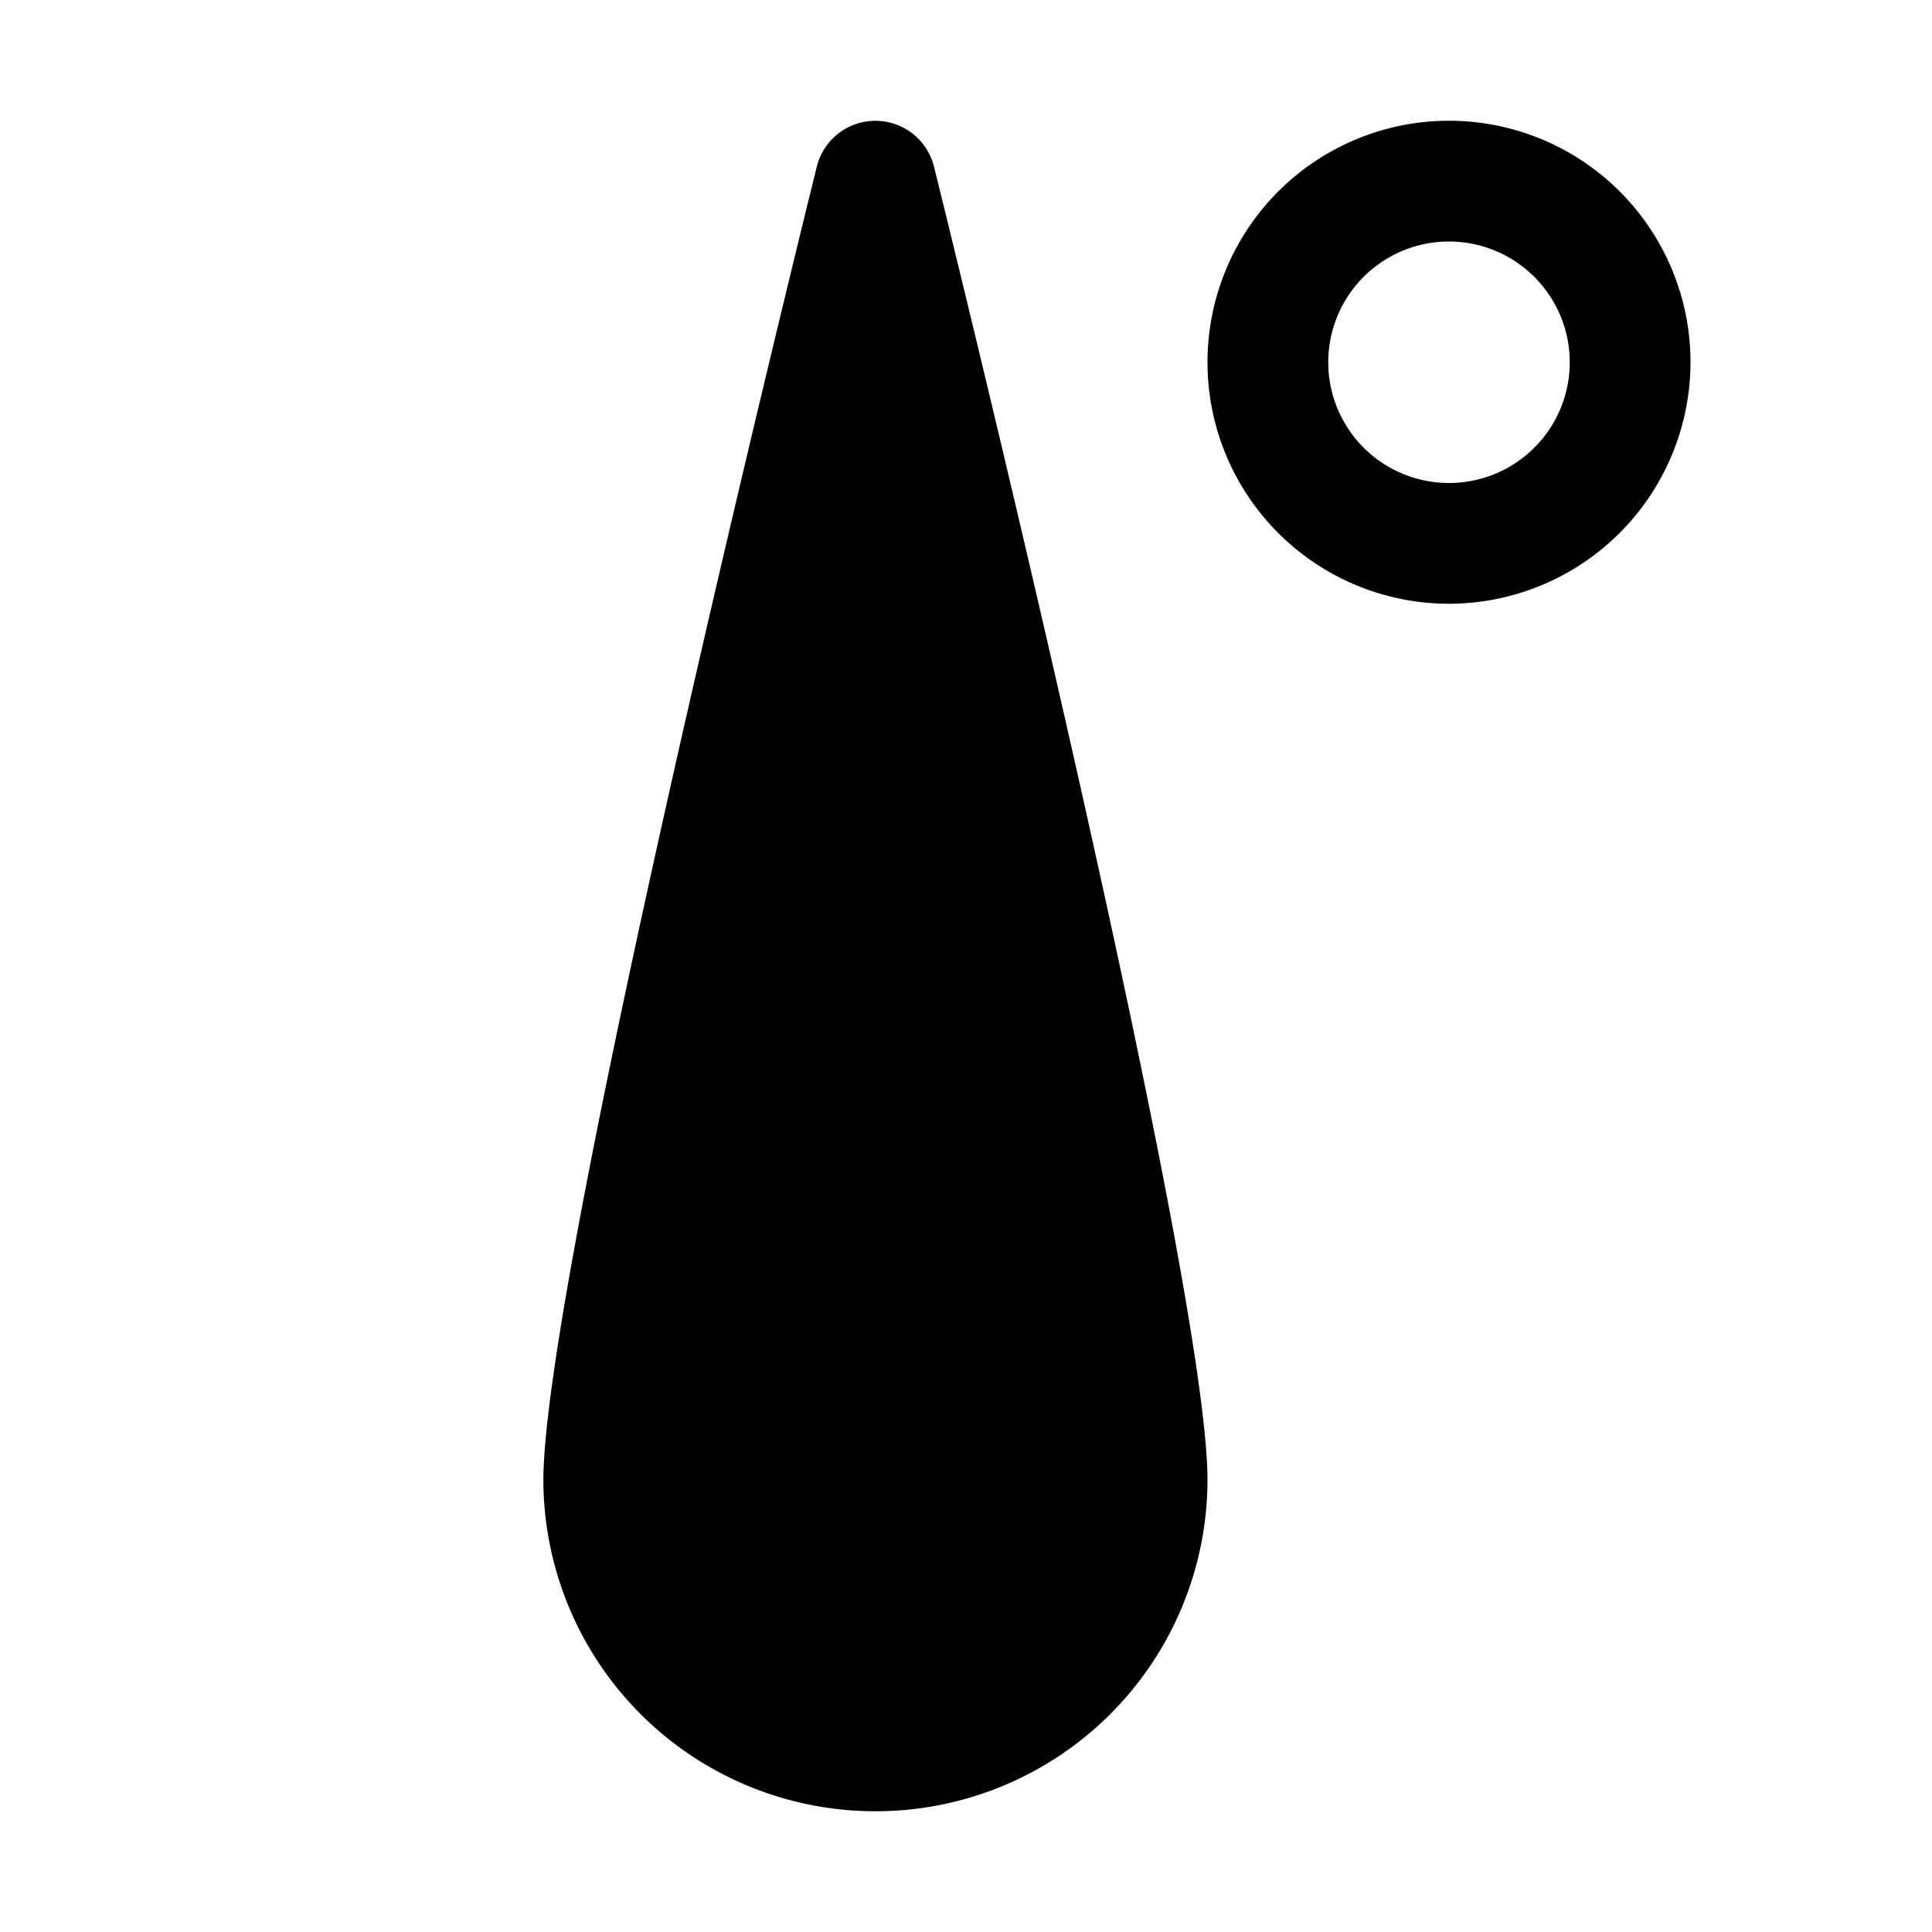
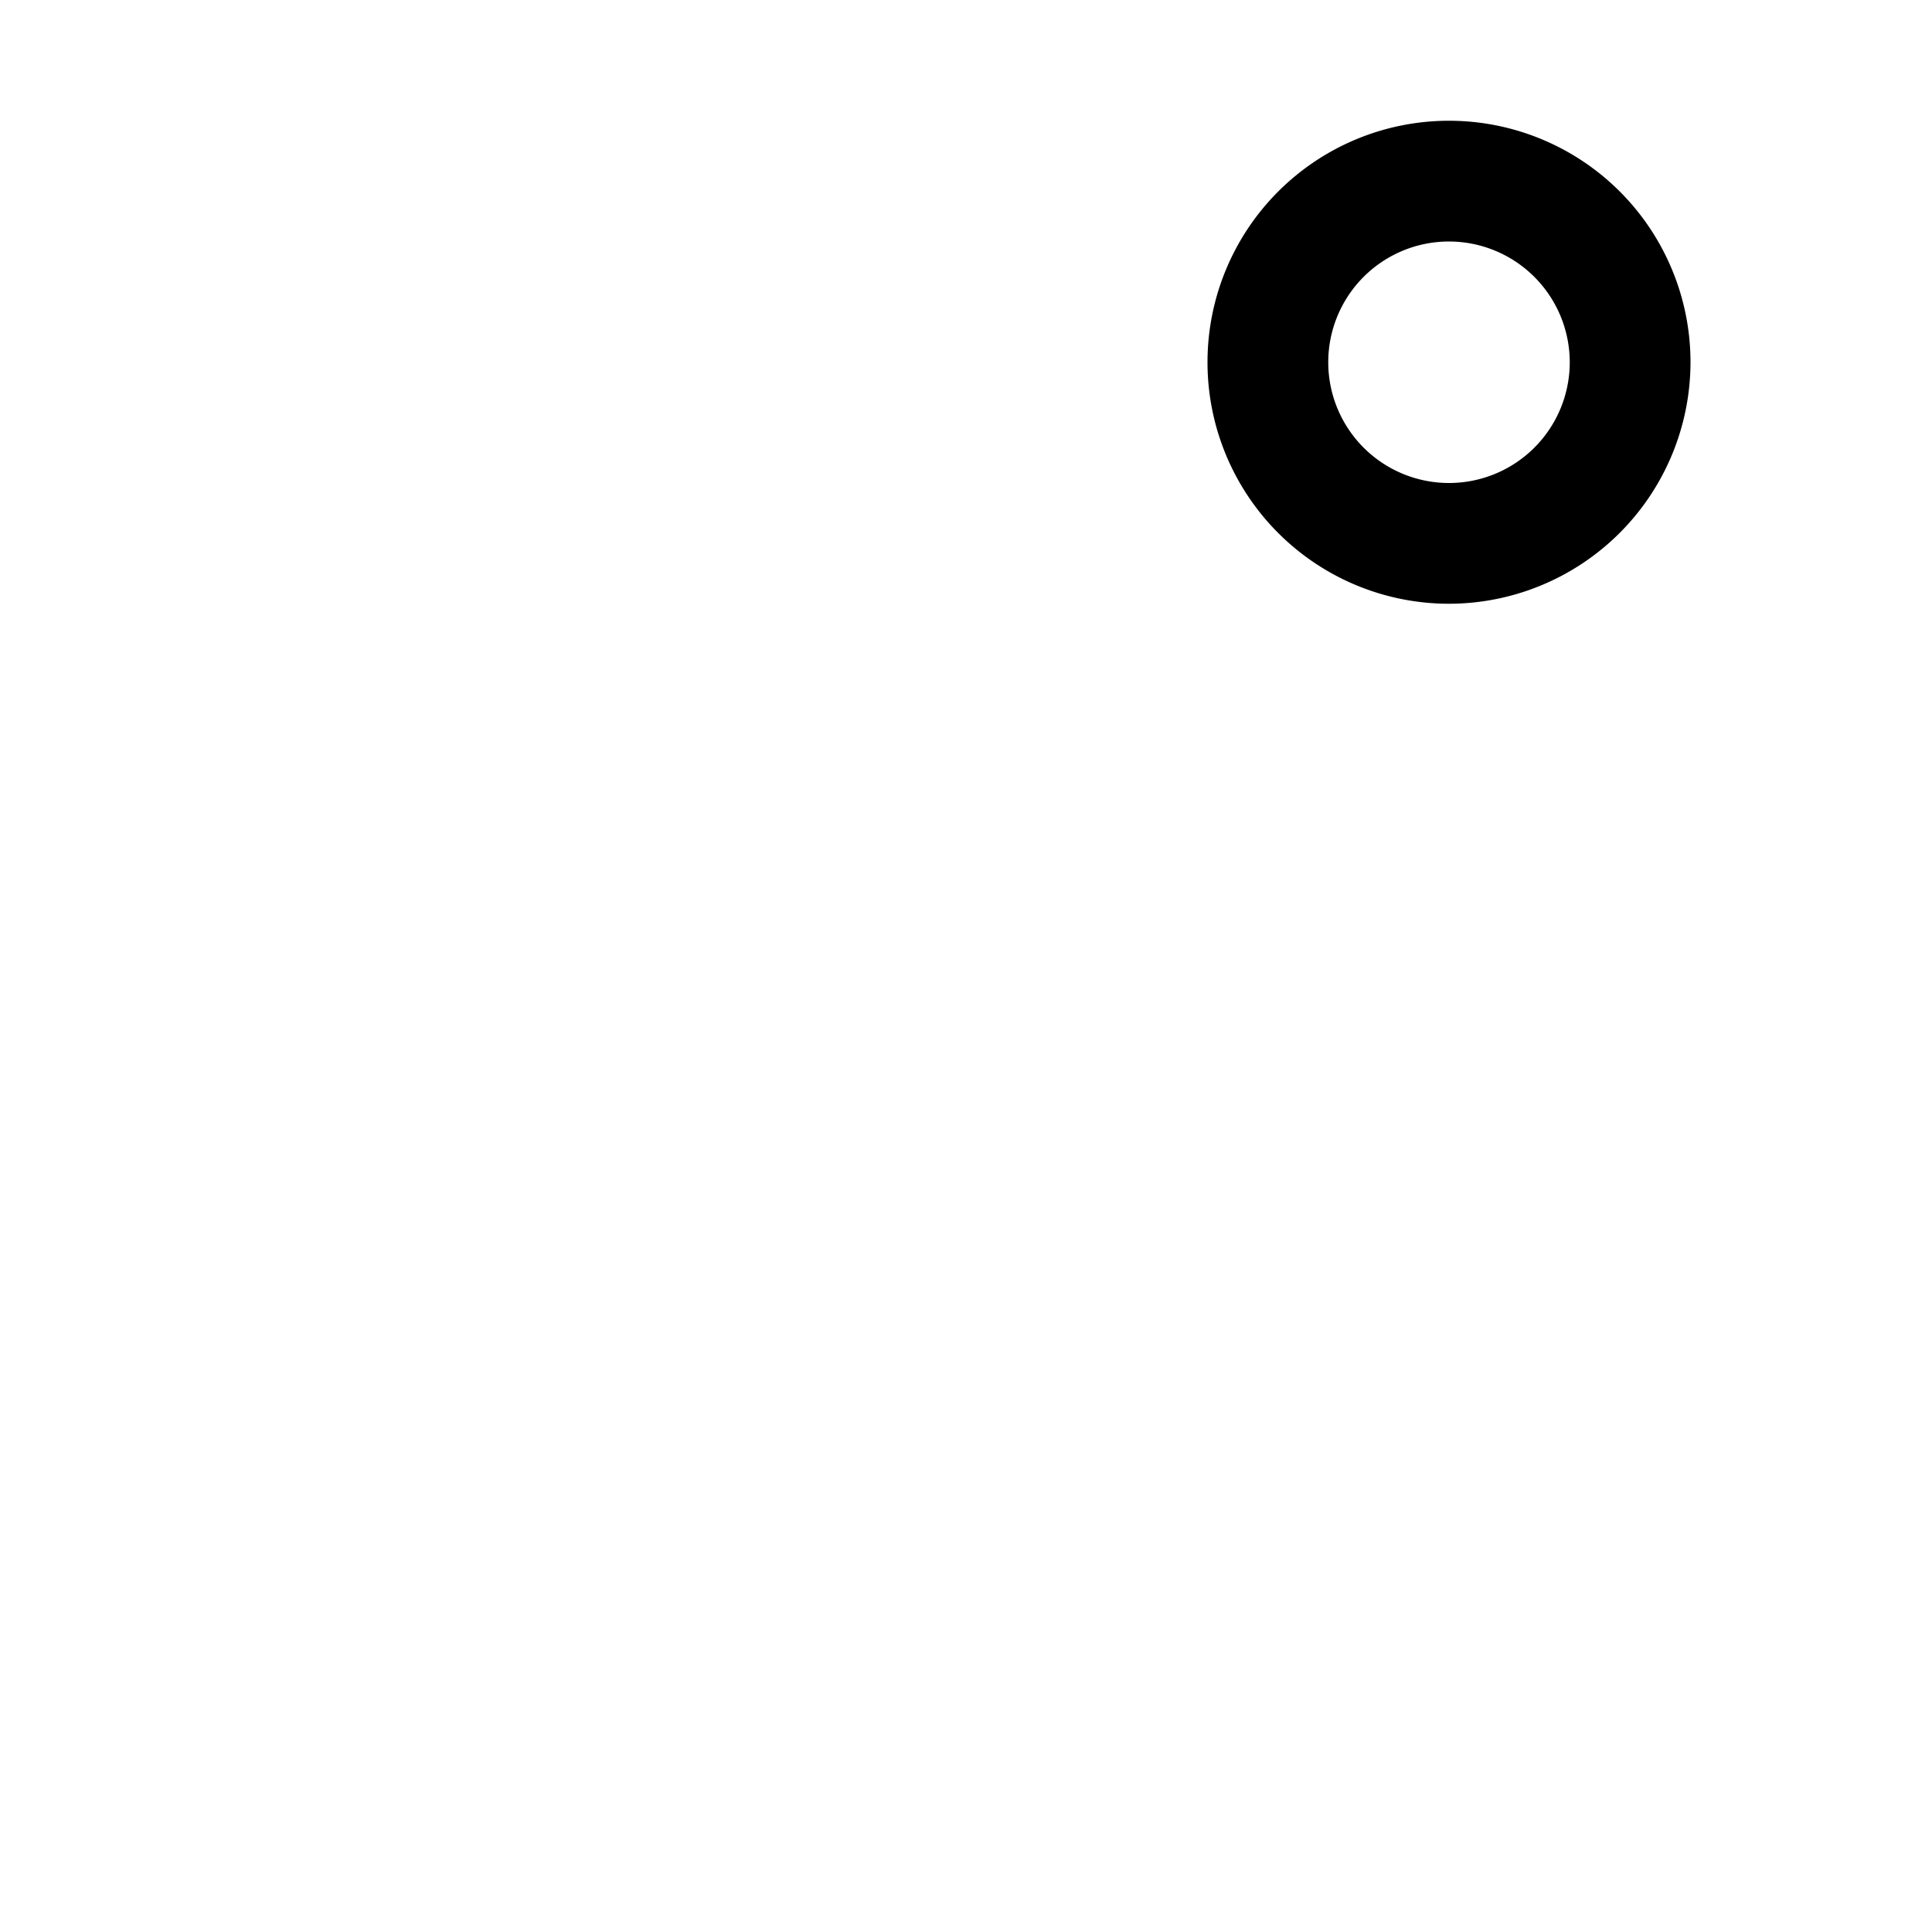
<svg xmlns="http://www.w3.org/2000/svg" fill="#000000" width="800px" height="800px" viewBox="0 0 32 32" id="icon">
  <defs>
    <style>
      .cls-1 {
        fill: none;
      }
    </style>
  </defs>
  <title>dew-point--filled</title>
  <path d="M24,10a4,4,0,1,1,4-4A4.005,4.005,0,0,1,24,10Zm0-6a2,2,0,1,0,2,2A2.002,2.002,0,0,0,24,4Z" />
-   <path d="M14.5,30A5.496,5.496,0,0,1,9,24.52c0-3.443,4.344-21.014,4.529-21.76a1,1,0,0,1,1.941,0C15.656,3.506,20,21.077,20,24.52A5.496,5.496,0,0,1,14.5,30Z" />
-   <rect id="_Transparent_Rectangle_" data-name="&lt;Transparent Rectangle&gt;" class="cls-1" width="32" height="32" />
</svg>